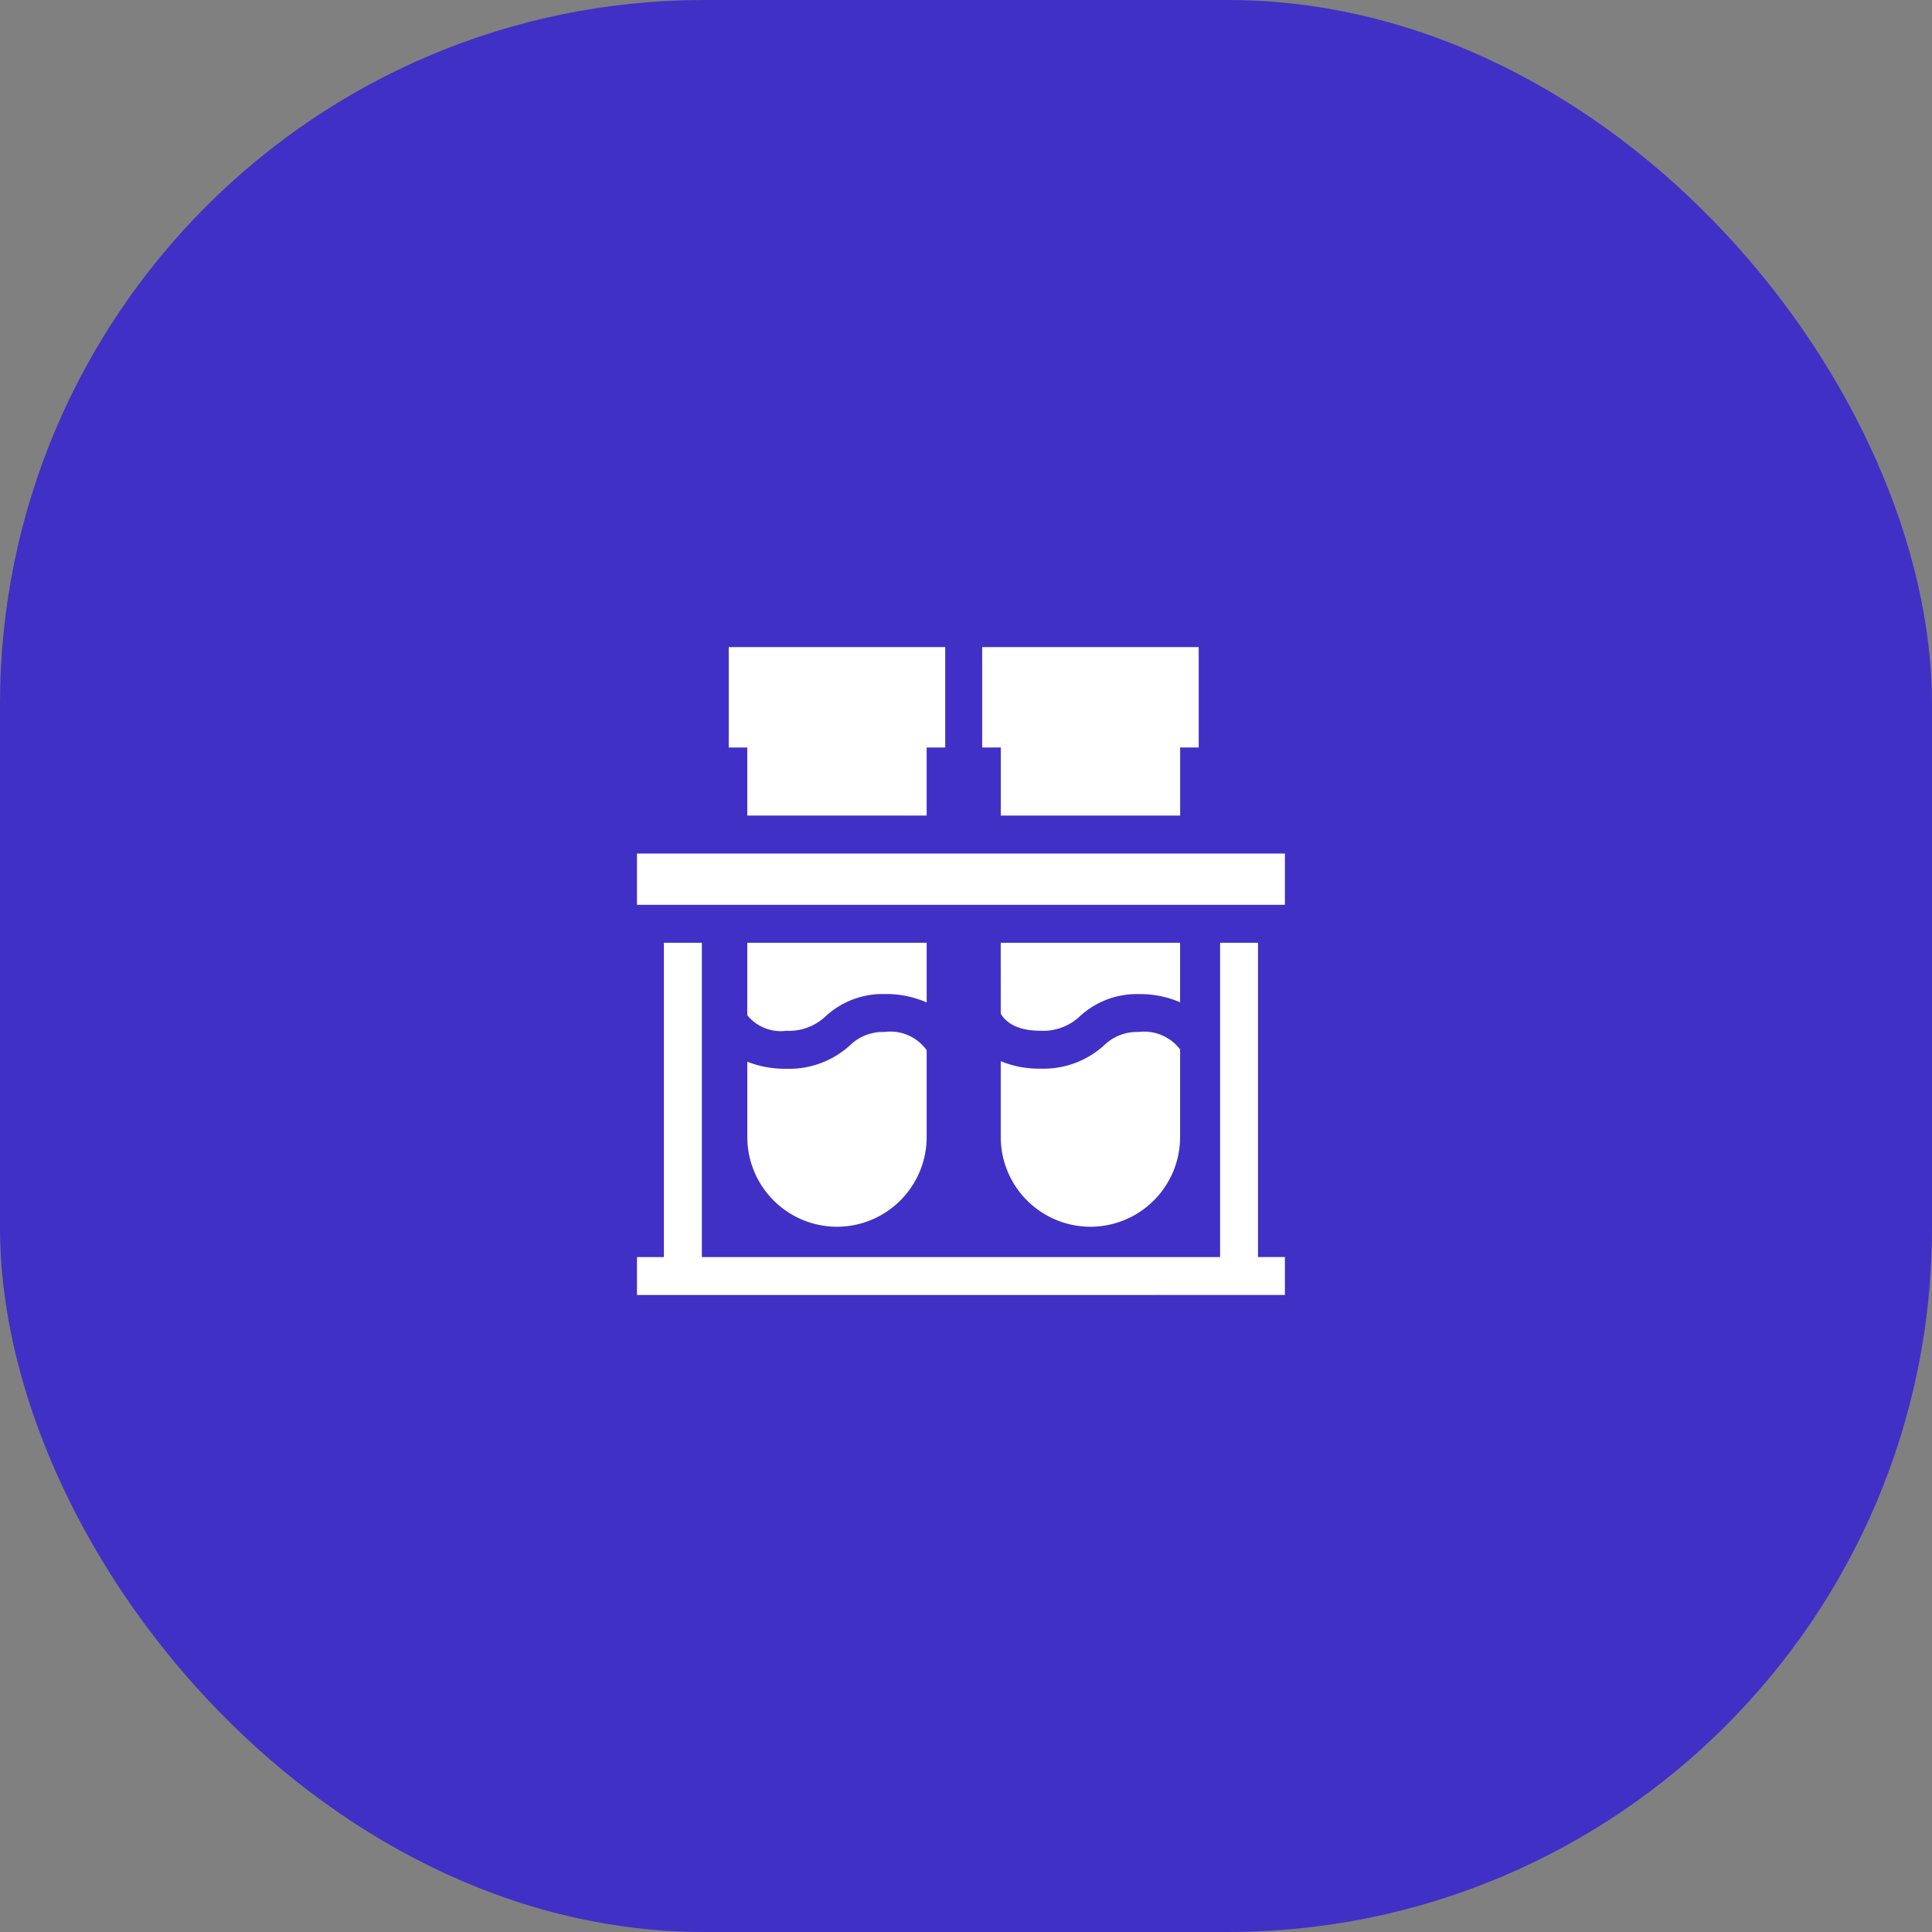
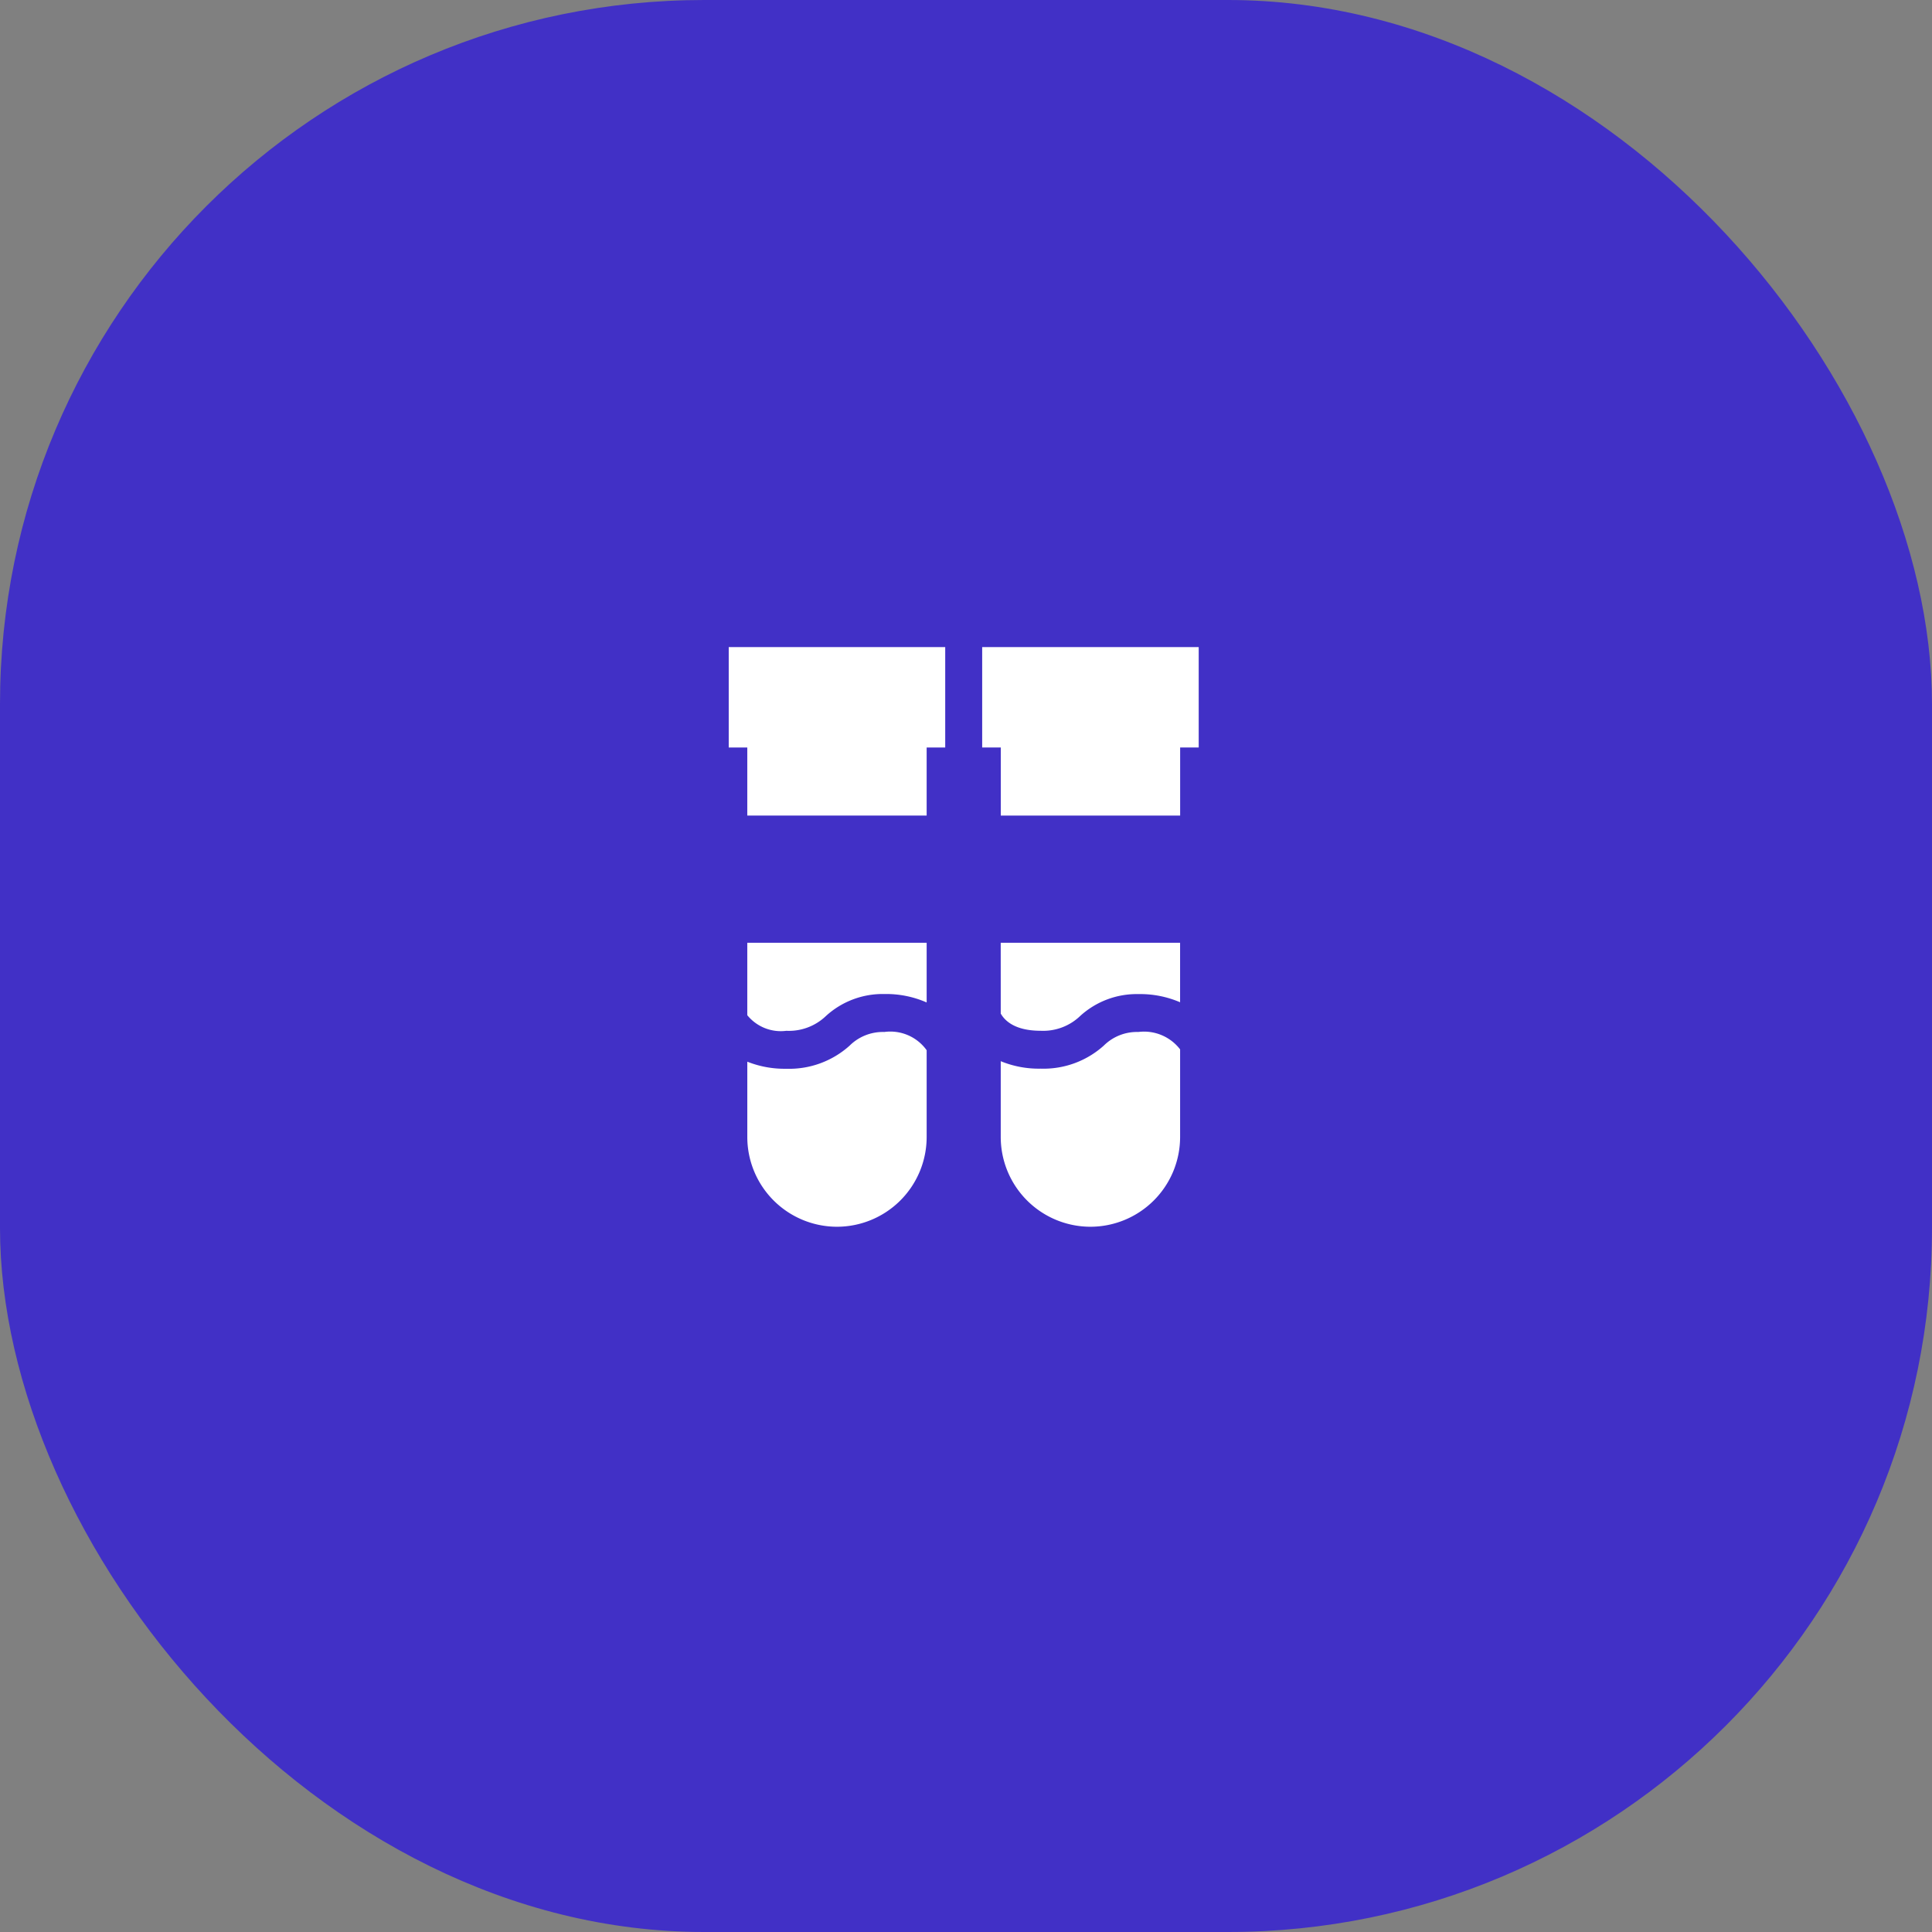
<svg xmlns="http://www.w3.org/2000/svg" width="107" height="107" viewBox="0 0 107 107">
  <rect x="0" y="0" width="107" height="107" fill="#808080" stroke="none" />
  <g id="Group_4305" data-name="Group 4305" transform="translate(-676 -3567)">
    <rect id="Rectangle_727" data-name="Rectangle 727" width="107" height="107" rx="39" transform="translate(676 3567)" fill="#4130c6" opacity="0.997" />
    <g id="Group_4291" data-name="Group 4291">
      <g id="Group_4290" data-name="Group 4290" transform="translate(531 1352)">
        <rect id="Rectangle_763" data-name="Rectangle 763" width="47" height="47" transform="translate(175 2245)" fill="rgba(106,16,16,0)" />
      </g>
      <g id="chemical" transform="translate(711.278 3602.838)">
        <path id="Path_8871" data-name="Path 8871" d="M87.168,237.653a2.391,2.391,0,0,0,2.164.864,2.968,2.968,0,0,0,2.2-.827,4.656,4.656,0,0,1,3.224-1.21,5.584,5.584,0,0,1,2.346.467v-3.306H87.168Zm0,0" transform="translate(-81.059 -217.266)" fill="#fff" />
-         <path id="Path_8872" data-name="Path 8872" d="M0,163.137H35.884v2.839H0Zm0,0" transform="translate(0 -151.703)" fill="#fff" />
        <path id="Path_8873" data-name="Path 8873" d="M92.135,314.935a4.973,4.973,0,0,0,4.967-4.967v-4.809a2.474,2.474,0,0,0-2.346-1.011,2.619,2.619,0,0,0-1.923.759,5,5,0,0,1-3.5,1.278,5.6,5.6,0,0,1-2.164-.391v4.174A4.973,4.973,0,0,0,92.135,314.935Zm0,0" transform="translate(-81.059 -282.832)" fill="#fff" />
        <path id="Path_8874" data-name="Path 8874" d="M292.4,314.971A4.973,4.973,0,0,0,297.372,310v-4.852a2.516,2.516,0,0,0-2.312-.964,2.61,2.61,0,0,0-1.916.756,4.986,4.986,0,0,1-3.493,1.275,5.54,5.54,0,0,1-2.213-.413V310A4.973,4.973,0,0,0,292.4,314.971Zm0,0" transform="translate(-267.292 -282.868)" fill="#fff" />
        <path id="Path_8875" data-name="Path 8875" d="M73.528,9.331h9.934V5.56h1.028V0H72.5V5.56h1.028Zm0,0" transform="translate(-67.419)" fill="#fff" />
-         <path id="Path_8876" data-name="Path 8876" d="M34.394,233.645h-2.1v17.406H3.593V233.645H1.49v17.406H0v2.1H35.884v-2.1h-1.49Zm0,0" transform="translate(0 -217.269)" fill="#fff" />
        <path id="Path_8877" data-name="Path 8877" d="M273.8,9.331h9.934V5.56h1.028V0H272.77V5.56H273.8Zm0,0" transform="translate(-253.652)" fill="#fff" />
        <path id="Path_8878" data-name="Path 8878" d="M287.438,237.565c.231.408.8.953,2.213.953a2.959,2.959,0,0,0,2.192-.824,4.644,4.644,0,0,1,3.217-1.207,5.6,5.6,0,0,1,2.311.452v-3.294h-9.934Zm0,0" transform="translate(-267.292 -217.269)" fill="#fff" />
      </g>
    </g>
  </g>
</svg>